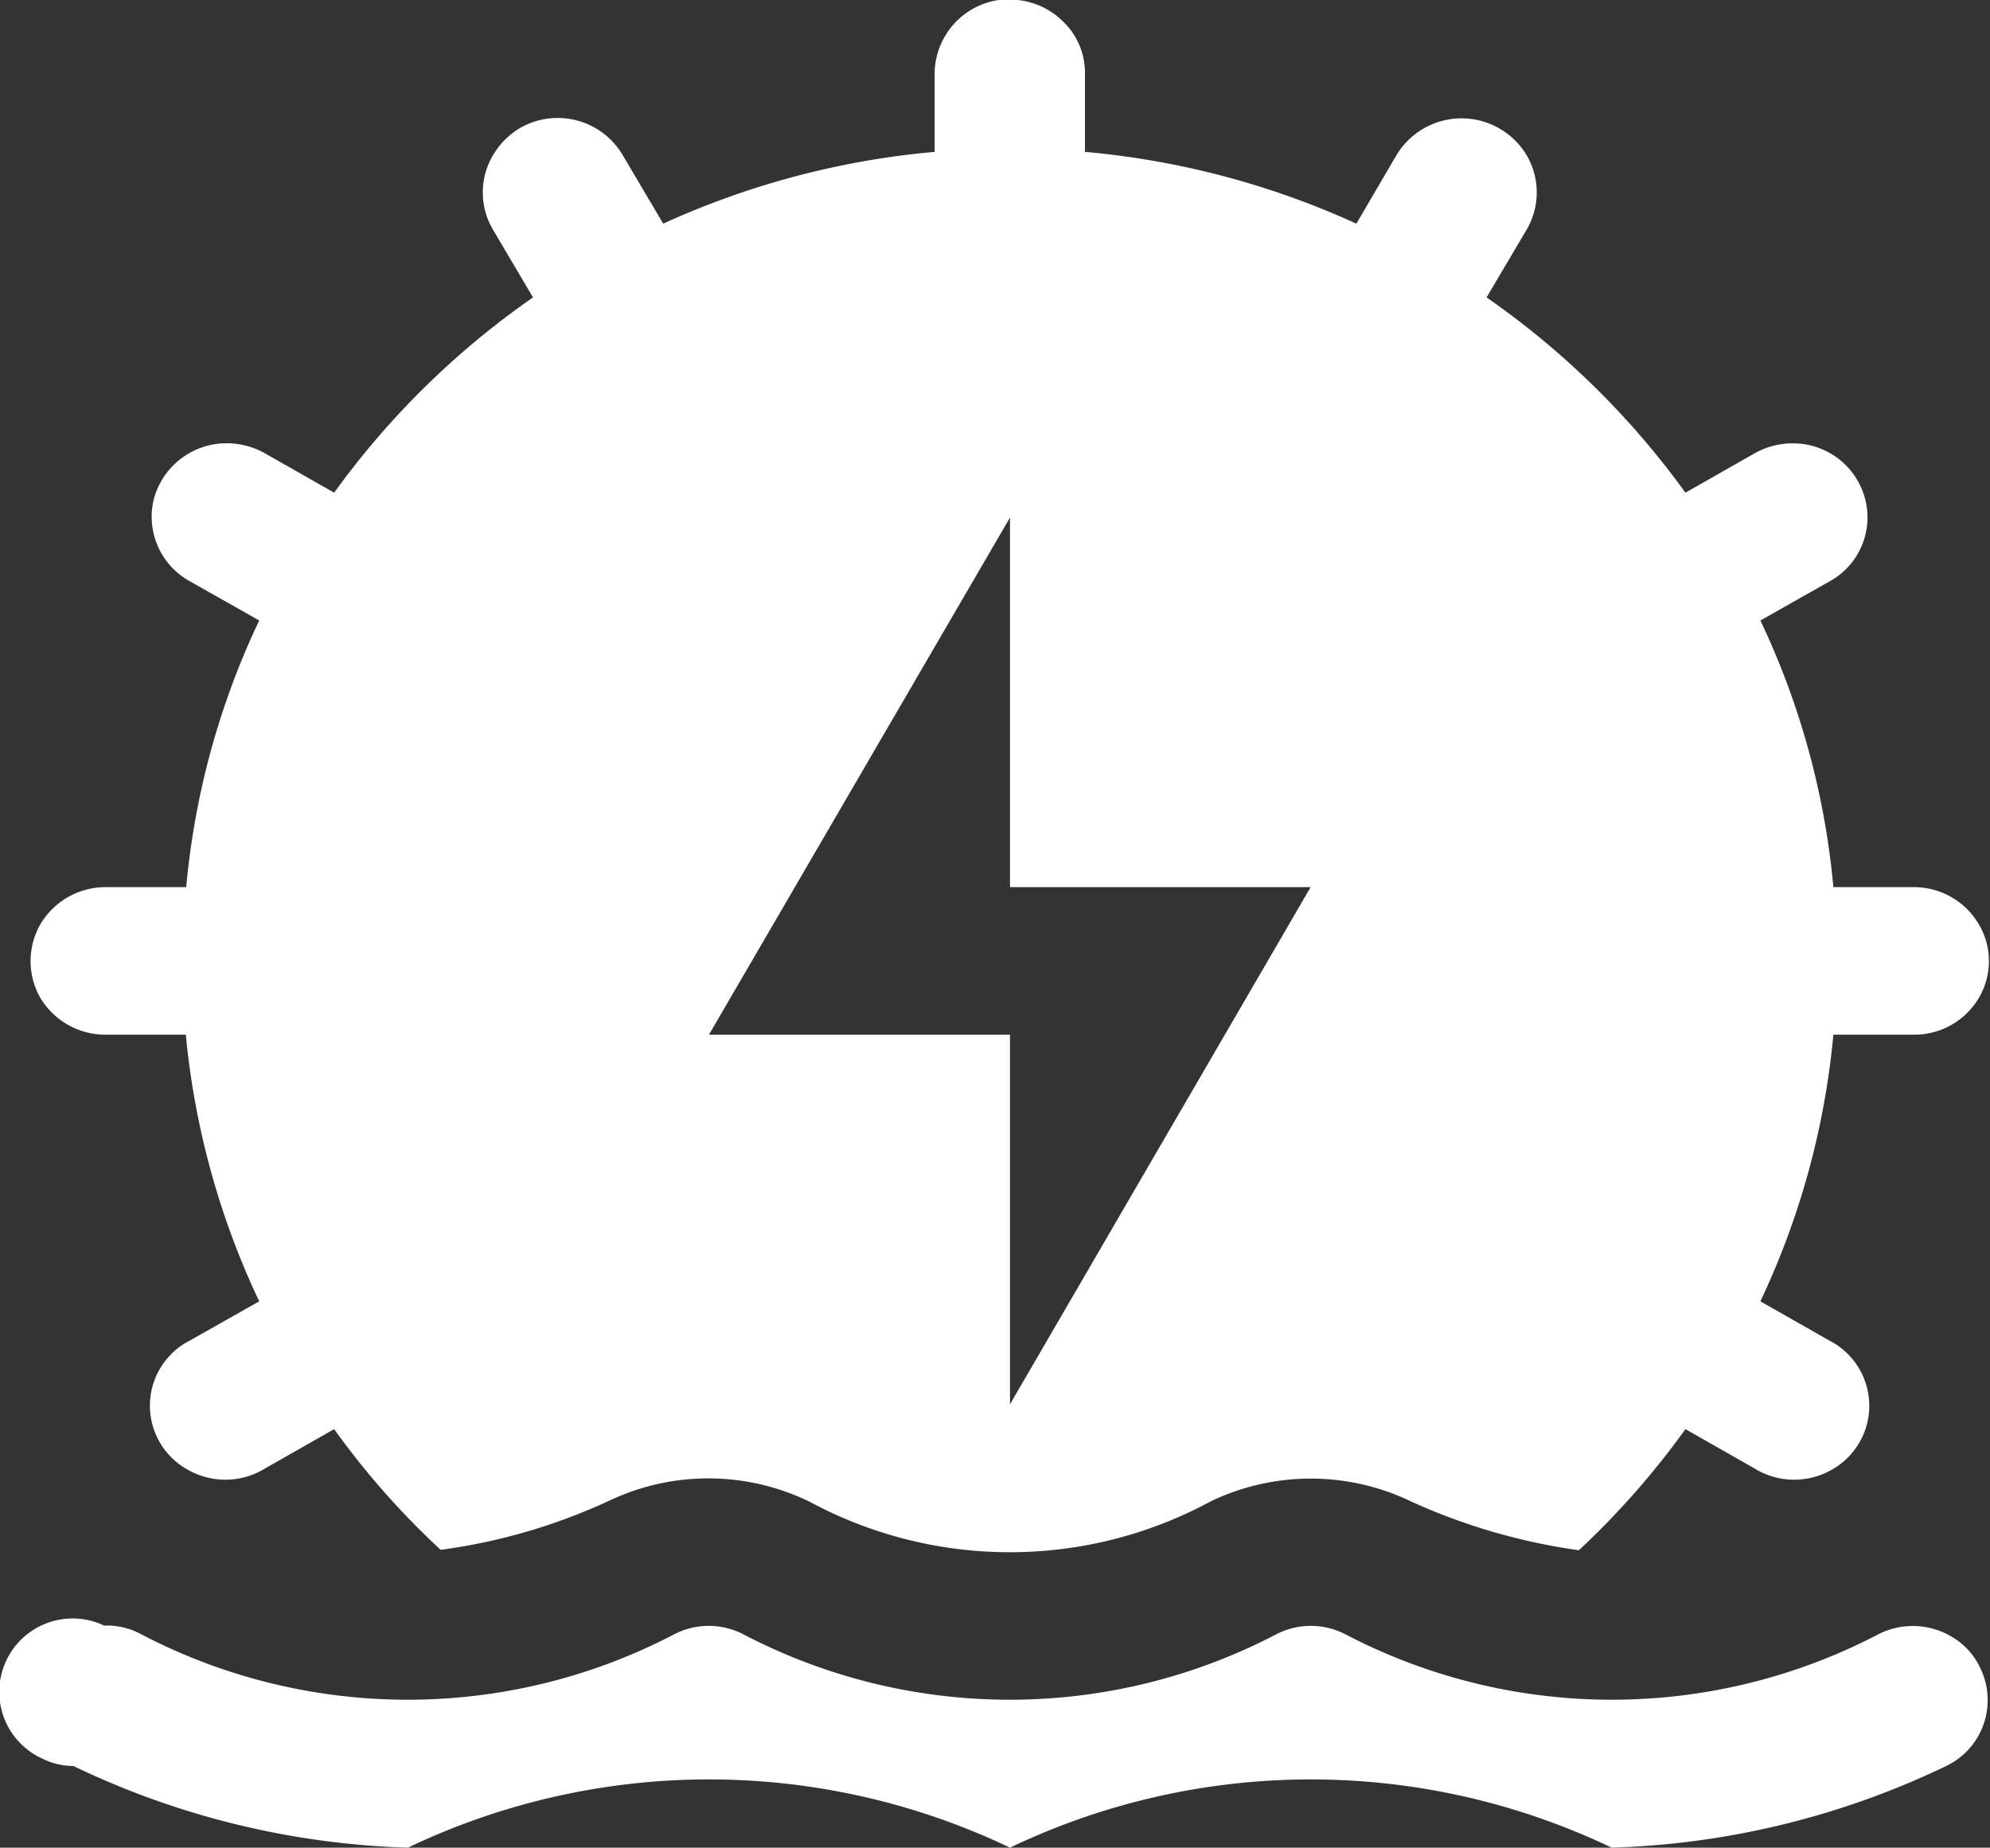
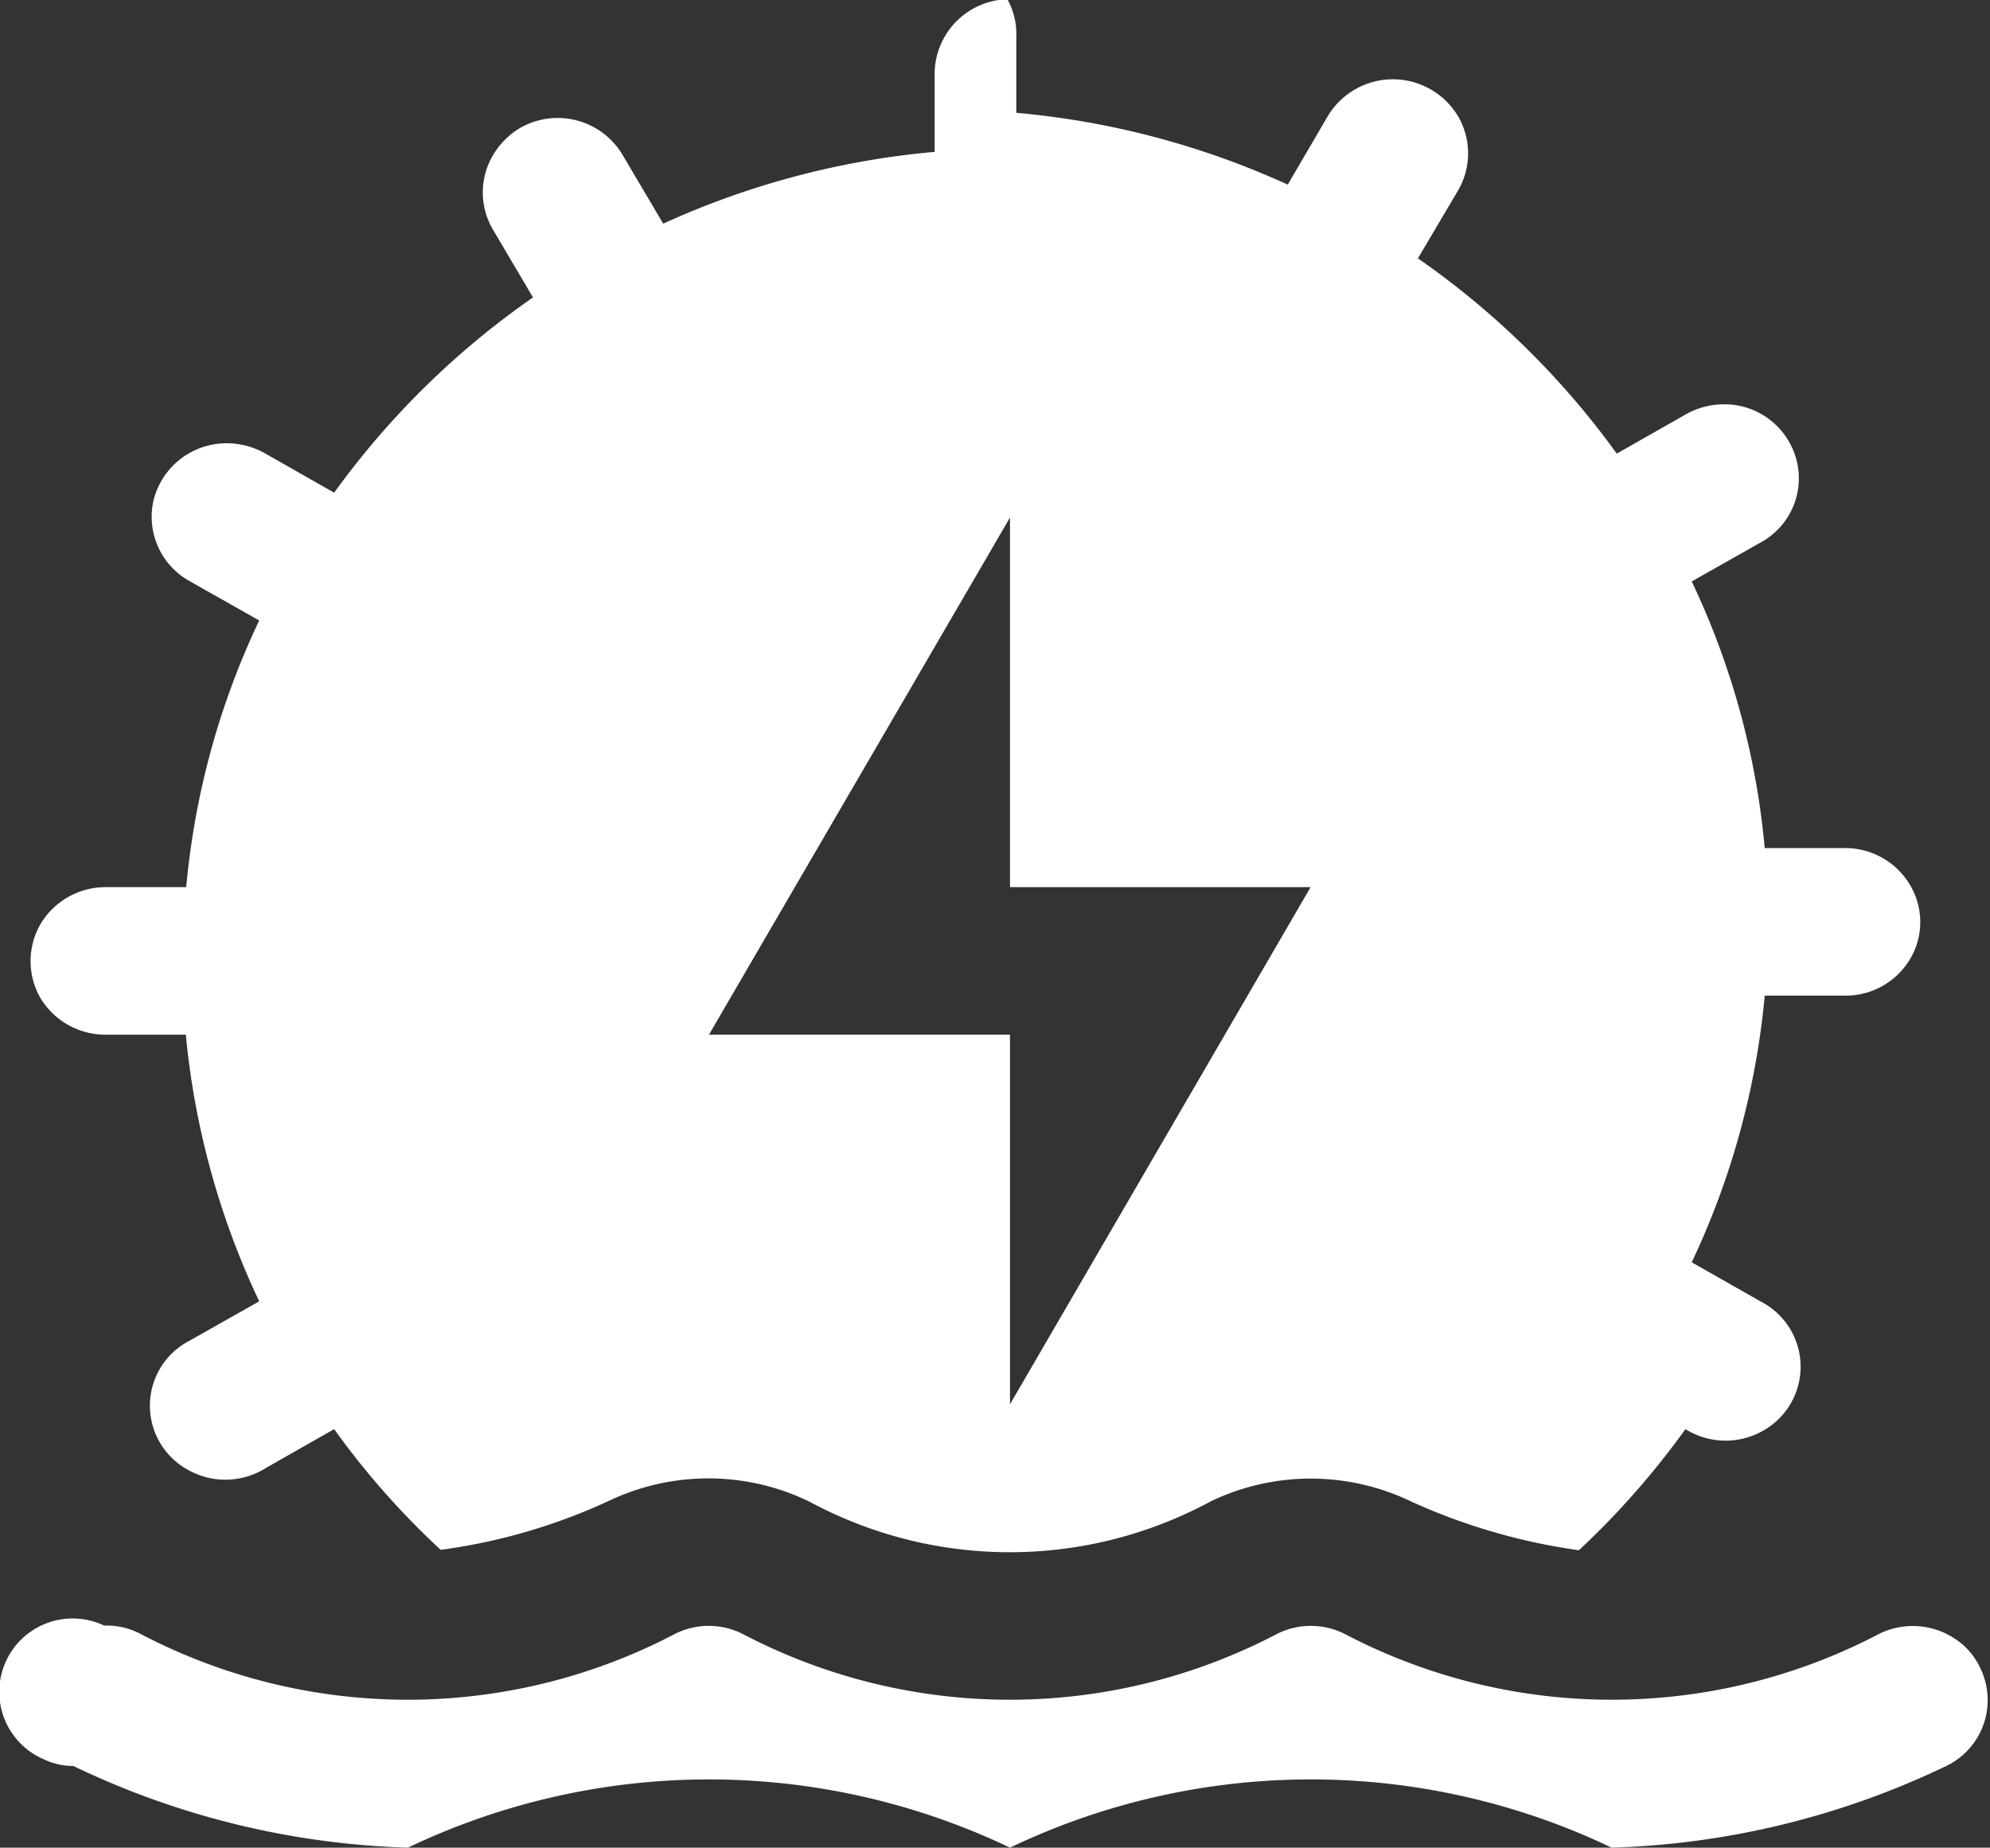
<svg xmlns="http://www.w3.org/2000/svg" width="50.44" height="46.84" viewBox="0 0 50.44 46.84">
  <rect x="0" y="0" width="50.44" height="46.84" fill="#333333" stroke="none" />
  <defs>
    <style>
      .cls-1 {
        fill: #ffffff;
        fill-rule: evenodd;
      }
    </style>
  </defs>
-   <path id="形状_519" data-name="形状 519" class="cls-1" d="M1668.19,3818.14a1.9,1.9,0,0,0-1.88,1.9h0v1.97a21.051,21.051,0,0,0-6.88,1.82l-1.01-1.71a1.915,1.915,0,0,0-2.61-.72,1.967,1.967,0,0,0-.72.74,1.853,1.853,0,0,0,.03,1.85l1.01,1.71a20.968,20.968,0,0,0-5.04,4.95l-1.74-.99a1.979,1.979,0,0,0-1.09-.26,1.907,1.907,0,0,0-1.75,1.45,1.867,1.867,0,0,0,.93,2.05l1.75,0.99a19.952,19.952,0,0,0-1.85,6.76h-2.01a1.923,1.923,0,0,0-1.68.93,1.879,1.879,0,0,0,0,1.89,1.924,1.924,0,0,0,1.68.92h2a20.256,20.256,0,0,0,1.86,6.76l-1.75.99a1.853,1.853,0,0,0-.04,3.29,1.919,1.919,0,0,0,1.95-.05l1.74-.99a20.188,20.188,0,0,0,2.7,3.06,14.815,14.815,0,0,0,4.26-1.24,5.862,5.862,0,0,1,5.09.02,10.7,10.7,0,0,0,10.17-.01,5.862,5.862,0,0,1,5.09.01,15.384,15.384,0,0,0,4.24,1.23,20.759,20.759,0,0,0,2.7-3.07l1.74,0.99a1.919,1.919,0,0,0,1.95.05,1.858,1.858,0,0,0-.05-3.29l-1.74-.99a20.12,20.12,0,0,0,1.85-6.76h2.01a1.9,1.9,0,0,0,1.67-.92,1.832,1.832,0,0,0,0-1.89,1.907,1.907,0,0,0-1.67-.93h-2.01a19.952,19.952,0,0,0-1.85-6.76l1.75-.99a1.848,1.848,0,0,0,.91-2.07,1.886,1.886,0,0,0-1.78-1.43,1.963,1.963,0,0,0-1.04.26l-1.74.99a20.968,20.968,0,0,0-5.04-4.95l1.01-1.71a1.865,1.865,0,0,0,.02-1.87,1.924,1.924,0,0,0-3.33,0l-1,1.71a21.051,21.051,0,0,0-6.88-1.82v-1.96a1.8,1.8,0,0,0-.56-1.35,1.917,1.917,0,0,0-1.38-.55Zm0.03,13.14v9.37h7.62l-7.62,13.11v-9.37h-7.63Zm-22.96,28.09a1.86,1.86,0,1,0-1.53,3.39,1.752,1.752,0,0,0,.75.17,21.008,21.008,0,0,0,8.48,2.07,17.691,17.691,0,0,1,15.26,0,17.669,17.669,0,0,1,15.25,0,21.008,21.008,0,0,0,8.48-2.07,1.852,1.852,0,0,0,.86-2.49,1.77,1.77,0,0,0-.66-0.75,1.925,1.925,0,0,0-1.9-.11,14.578,14.578,0,0,1-13.55,0,1.906,1.906,0,0,0-1.71,0,14.578,14.578,0,0,1-13.55,0,1.906,1.906,0,0,0-1.71,0,14.578,14.578,0,0,1-13.55,0,1.831,1.831,0,0,0-.92-0.21h0Z" transform="translate(-1642.62 -3818.16)" />
+   <path id="形状_519" data-name="形状 519" class="cls-1" d="M1668.19,3818.14a1.9,1.9,0,0,0-1.88,1.9h0v1.97a21.051,21.051,0,0,0-6.88,1.82l-1.01-1.71a1.915,1.915,0,0,0-2.61-.72,1.967,1.967,0,0,0-.72.74,1.853,1.853,0,0,0,.03,1.85l1.01,1.71a20.968,20.968,0,0,0-5.04,4.95l-1.74-.99a1.979,1.979,0,0,0-1.09-.26,1.907,1.907,0,0,0-1.75,1.45,1.867,1.867,0,0,0,.93,2.05l1.75,0.99a19.952,19.952,0,0,0-1.85,6.76h-2.01a1.923,1.923,0,0,0-1.68.93,1.879,1.879,0,0,0,0,1.89,1.924,1.924,0,0,0,1.68.92h2a20.256,20.256,0,0,0,1.86,6.76l-1.75.99a1.853,1.853,0,0,0-.04,3.29,1.919,1.919,0,0,0,1.95-.05l1.74-.99a20.188,20.188,0,0,0,2.7,3.06,14.815,14.815,0,0,0,4.26-1.24,5.862,5.862,0,0,1,5.09.02,10.7,10.7,0,0,0,10.17-.01,5.862,5.862,0,0,1,5.09.01,15.384,15.384,0,0,0,4.24,1.23,20.759,20.759,0,0,0,2.7-3.07a1.919,1.919,0,0,0,1.95.05,1.858,1.858,0,0,0-.05-3.29l-1.74-.99a20.12,20.12,0,0,0,1.85-6.76h2.01a1.9,1.9,0,0,0,1.67-.92,1.832,1.832,0,0,0,0-1.89,1.907,1.907,0,0,0-1.67-.93h-2.01a19.952,19.952,0,0,0-1.85-6.76l1.75-.99a1.848,1.848,0,0,0,.91-2.07,1.886,1.886,0,0,0-1.78-1.43,1.963,1.963,0,0,0-1.04.26l-1.74.99a20.968,20.968,0,0,0-5.04-4.95l1.01-1.71a1.865,1.865,0,0,0,.02-1.87,1.924,1.924,0,0,0-3.33,0l-1,1.71a21.051,21.051,0,0,0-6.88-1.82v-1.96a1.8,1.8,0,0,0-.56-1.35,1.917,1.917,0,0,0-1.38-.55Zm0.03,13.14v9.37h7.62l-7.62,13.11v-9.37h-7.63Zm-22.96,28.09a1.86,1.86,0,1,0-1.53,3.39,1.752,1.752,0,0,0,.75.17,21.008,21.008,0,0,0,8.48,2.07,17.691,17.691,0,0,1,15.26,0,17.669,17.669,0,0,1,15.25,0,21.008,21.008,0,0,0,8.48-2.07,1.852,1.852,0,0,0,.86-2.49,1.77,1.77,0,0,0-.66-0.75,1.925,1.925,0,0,0-1.9-.11,14.578,14.578,0,0,1-13.55,0,1.906,1.906,0,0,0-1.71,0,14.578,14.578,0,0,1-13.55,0,1.906,1.906,0,0,0-1.71,0,14.578,14.578,0,0,1-13.55,0,1.831,1.831,0,0,0-.92-0.21h0Z" transform="translate(-1642.62 -3818.16)" />
</svg>